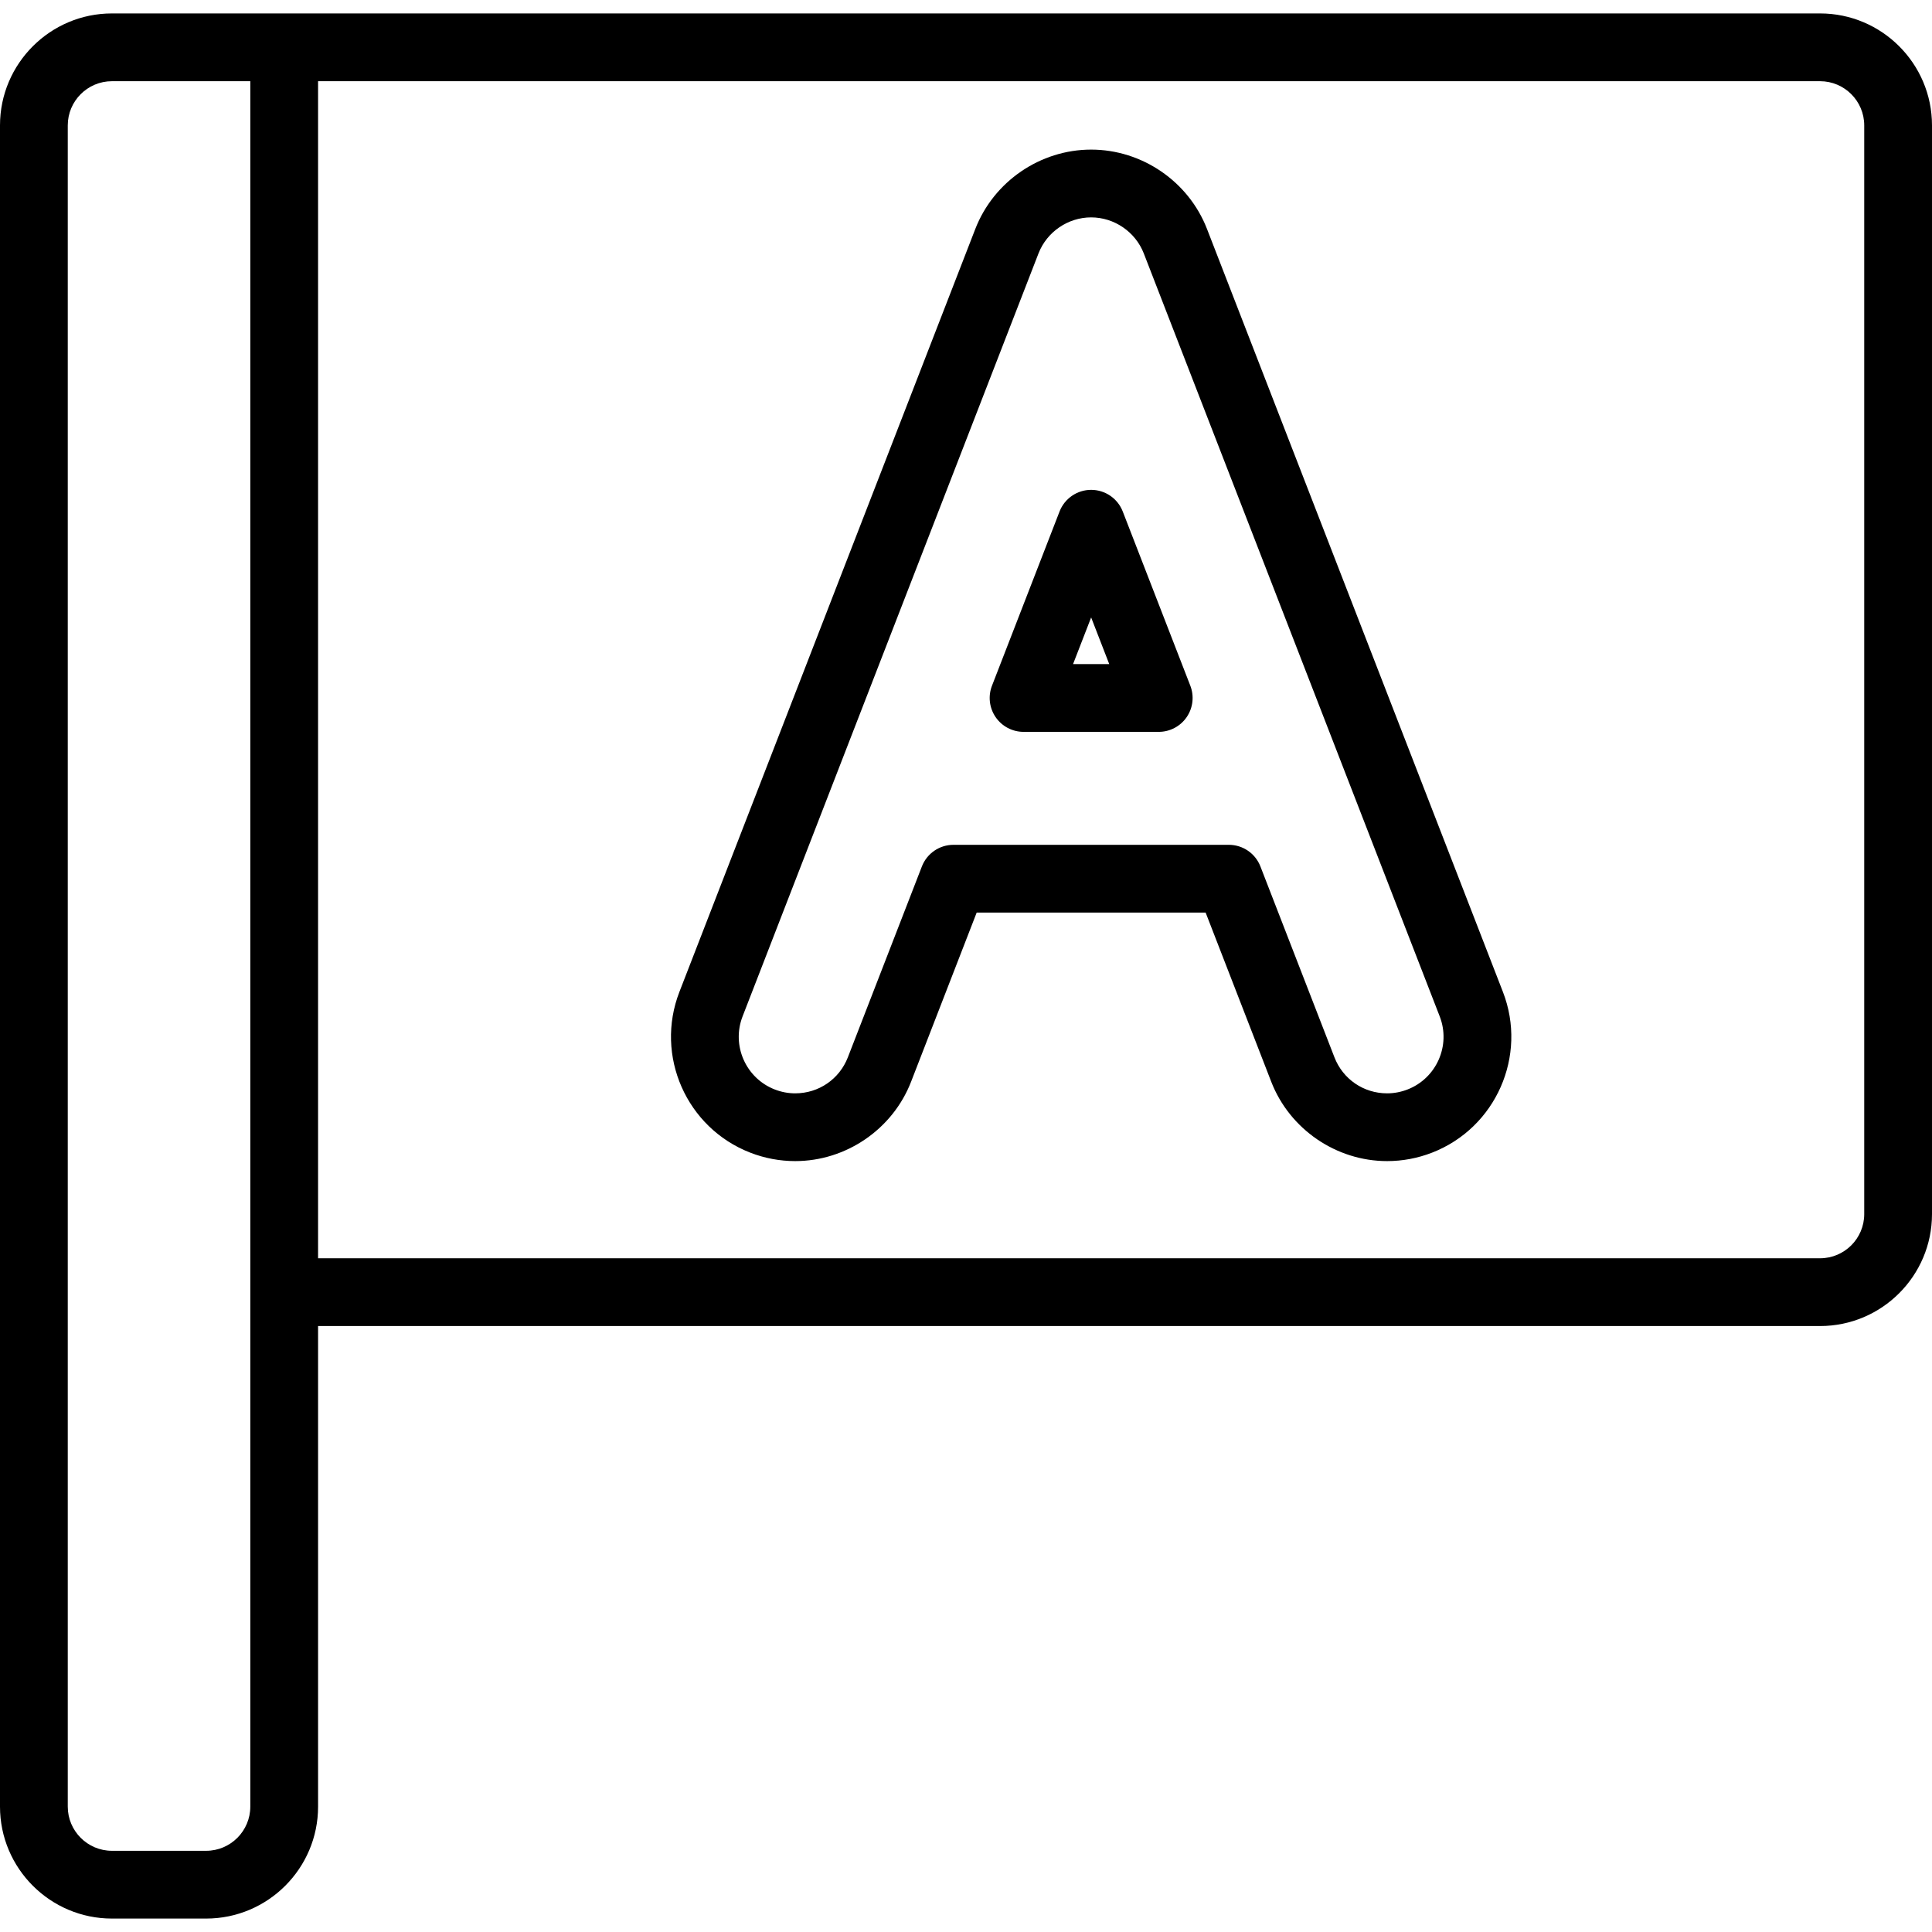
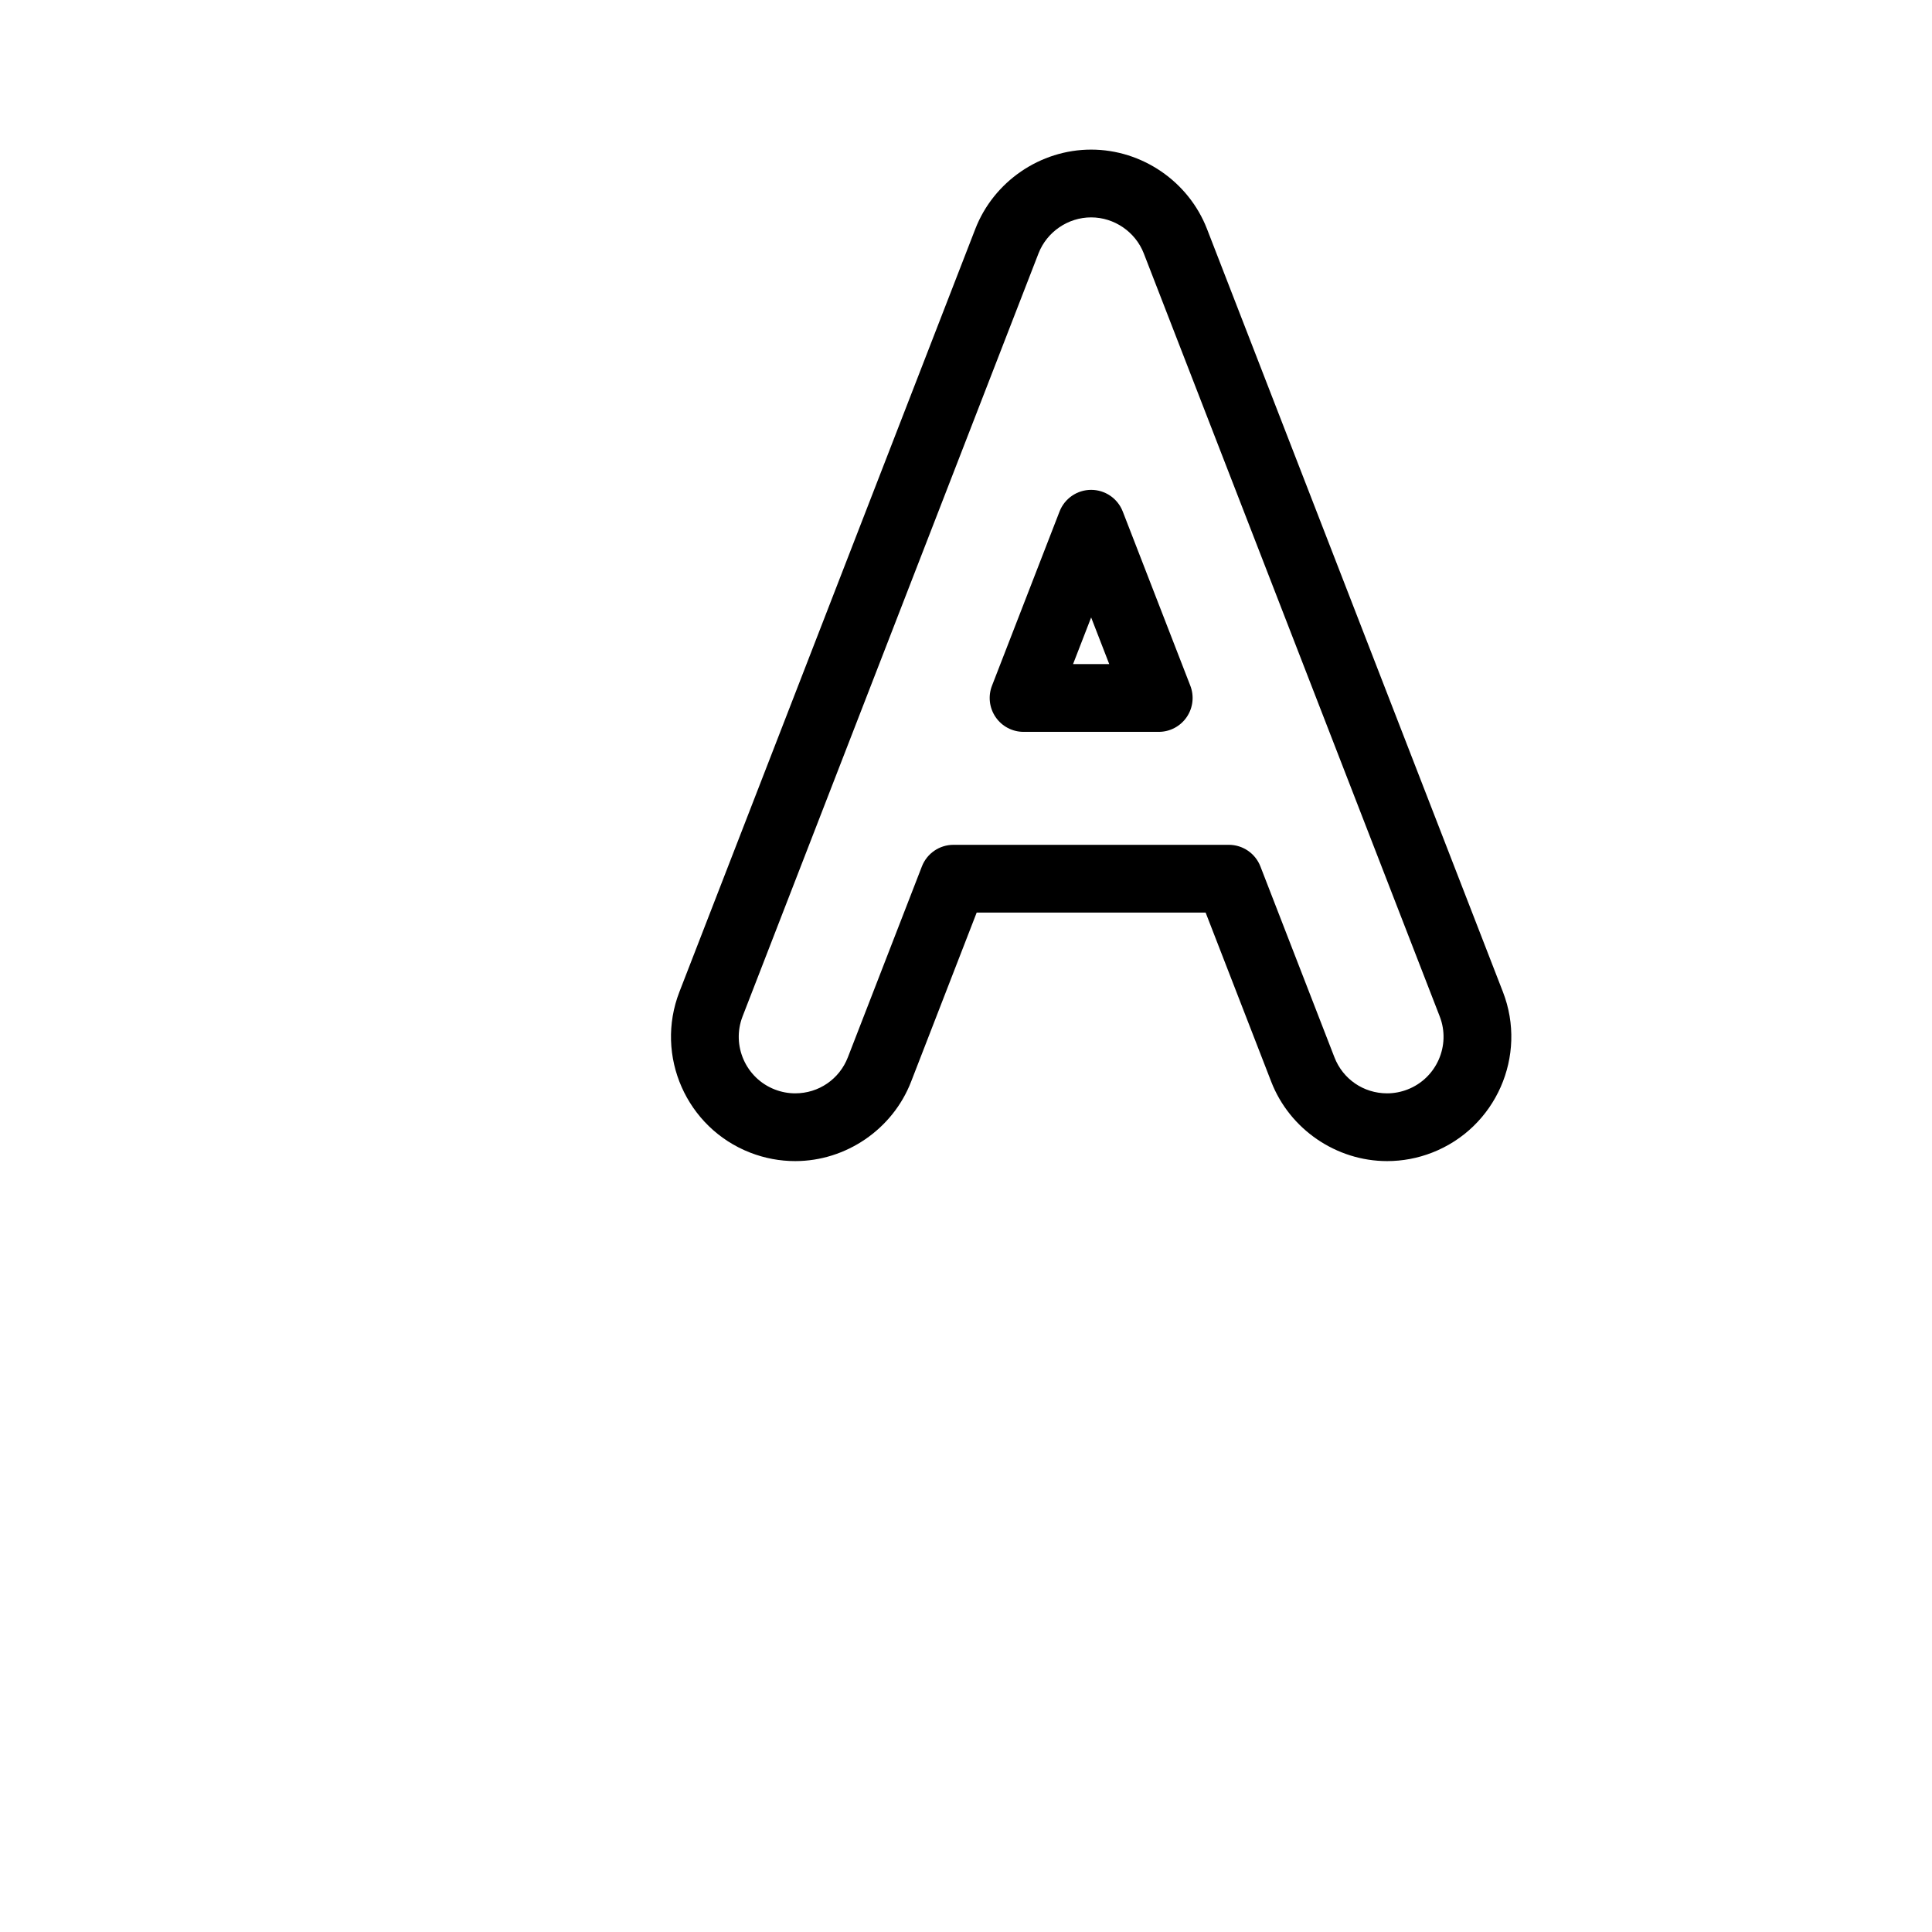
<svg xmlns="http://www.w3.org/2000/svg" fill="#000000" height="800px" width="800px" version="1.1" id="Layer_1" viewBox="0 0 512 512" xml:space="preserve">
  <g>
    <g>
      <g>
        <path d="M319.864,60.667c-4.877-12.573-17.212-21.02-30.698-21.02s-25.821,8.447-30.698,21.02l-78.423,202.198     c-6.565,16.927,1.865,36.04,18.792,42.604c3.823,1.482,7.827,2.234,11.9,2.234c13.488,0,25.826-8.449,30.704-21.026l17.39-44.837     h60.672l17.39,44.837c4.878,12.576,17.216,21.026,30.704,21.026c4.074,0,8.078-0.752,11.9-2.234     c16.926-6.564,25.357-25.676,18.792-42.604L319.864,60.667z M373.002,288.726c-1.742,0.675-3.561,1.019-5.406,1.019     c-6.228,0-11.707-3.752-13.959-9.559l-19.613-50.569c-1.341-3.455-4.666-5.733-8.373-5.733h-72.968     c-3.707,0-7.032,2.277-8.373,5.733l-19.613,50.569c-2.252,5.808-7.732,9.559-13.959,9.559c-1.844,0-3.663-0.342-5.406-1.019     c-7.694-2.984-11.525-11.671-8.542-19.366l78.423-202.198c2.216-5.714,7.823-9.553,13.953-9.553s11.737,3.84,13.953,9.553     l78.423,202.198C384.528,277.055,380.695,285.742,373.002,288.726z" />
-         <path d="M482.337,3.561H29.663C13.307,3.561,0,16.868,0,33.225v445.551c0,16.356,13.307,29.663,29.663,29.663H54.63     c16.356,0,29.663-13.307,29.663-29.663V351.414h398.043c16.356,0,29.663-13.307,29.663-29.663V33.225     C512,16.868,498.693,3.561,482.337,3.561z M66.333,478.776c0,6.455-5.25,11.704-11.704,11.704H29.663     c-6.453,0-11.704-5.25-11.704-11.704V33.225c0-6.455,5.25-11.704,11.704-11.704h36.67V478.776z M482.337,333.455H84.292V21.52     h398.043c6.453,0,11.704,5.25,11.704,11.704v288.527h0.001C494.04,328.206,488.79,333.455,482.337,333.455z" />
        <path d="M297.539,135.549c-1.341-3.455-4.666-5.733-8.373-5.733c-3.707,0-7.032,2.277-8.373,5.733l-17.908,46.174     c-1.072,2.763-0.711,5.875,0.963,8.32c1.674,2.445,4.447,3.907,7.41,3.907h35.817c2.963,0,5.735-1.462,7.41-3.907     c1.674-2.445,2.034-5.558,0.963-8.32L297.539,135.549z M284.372,175.99l4.794-12.361l4.794,12.361H284.372z" />
      </g>
    </g>
  </g>
</svg>